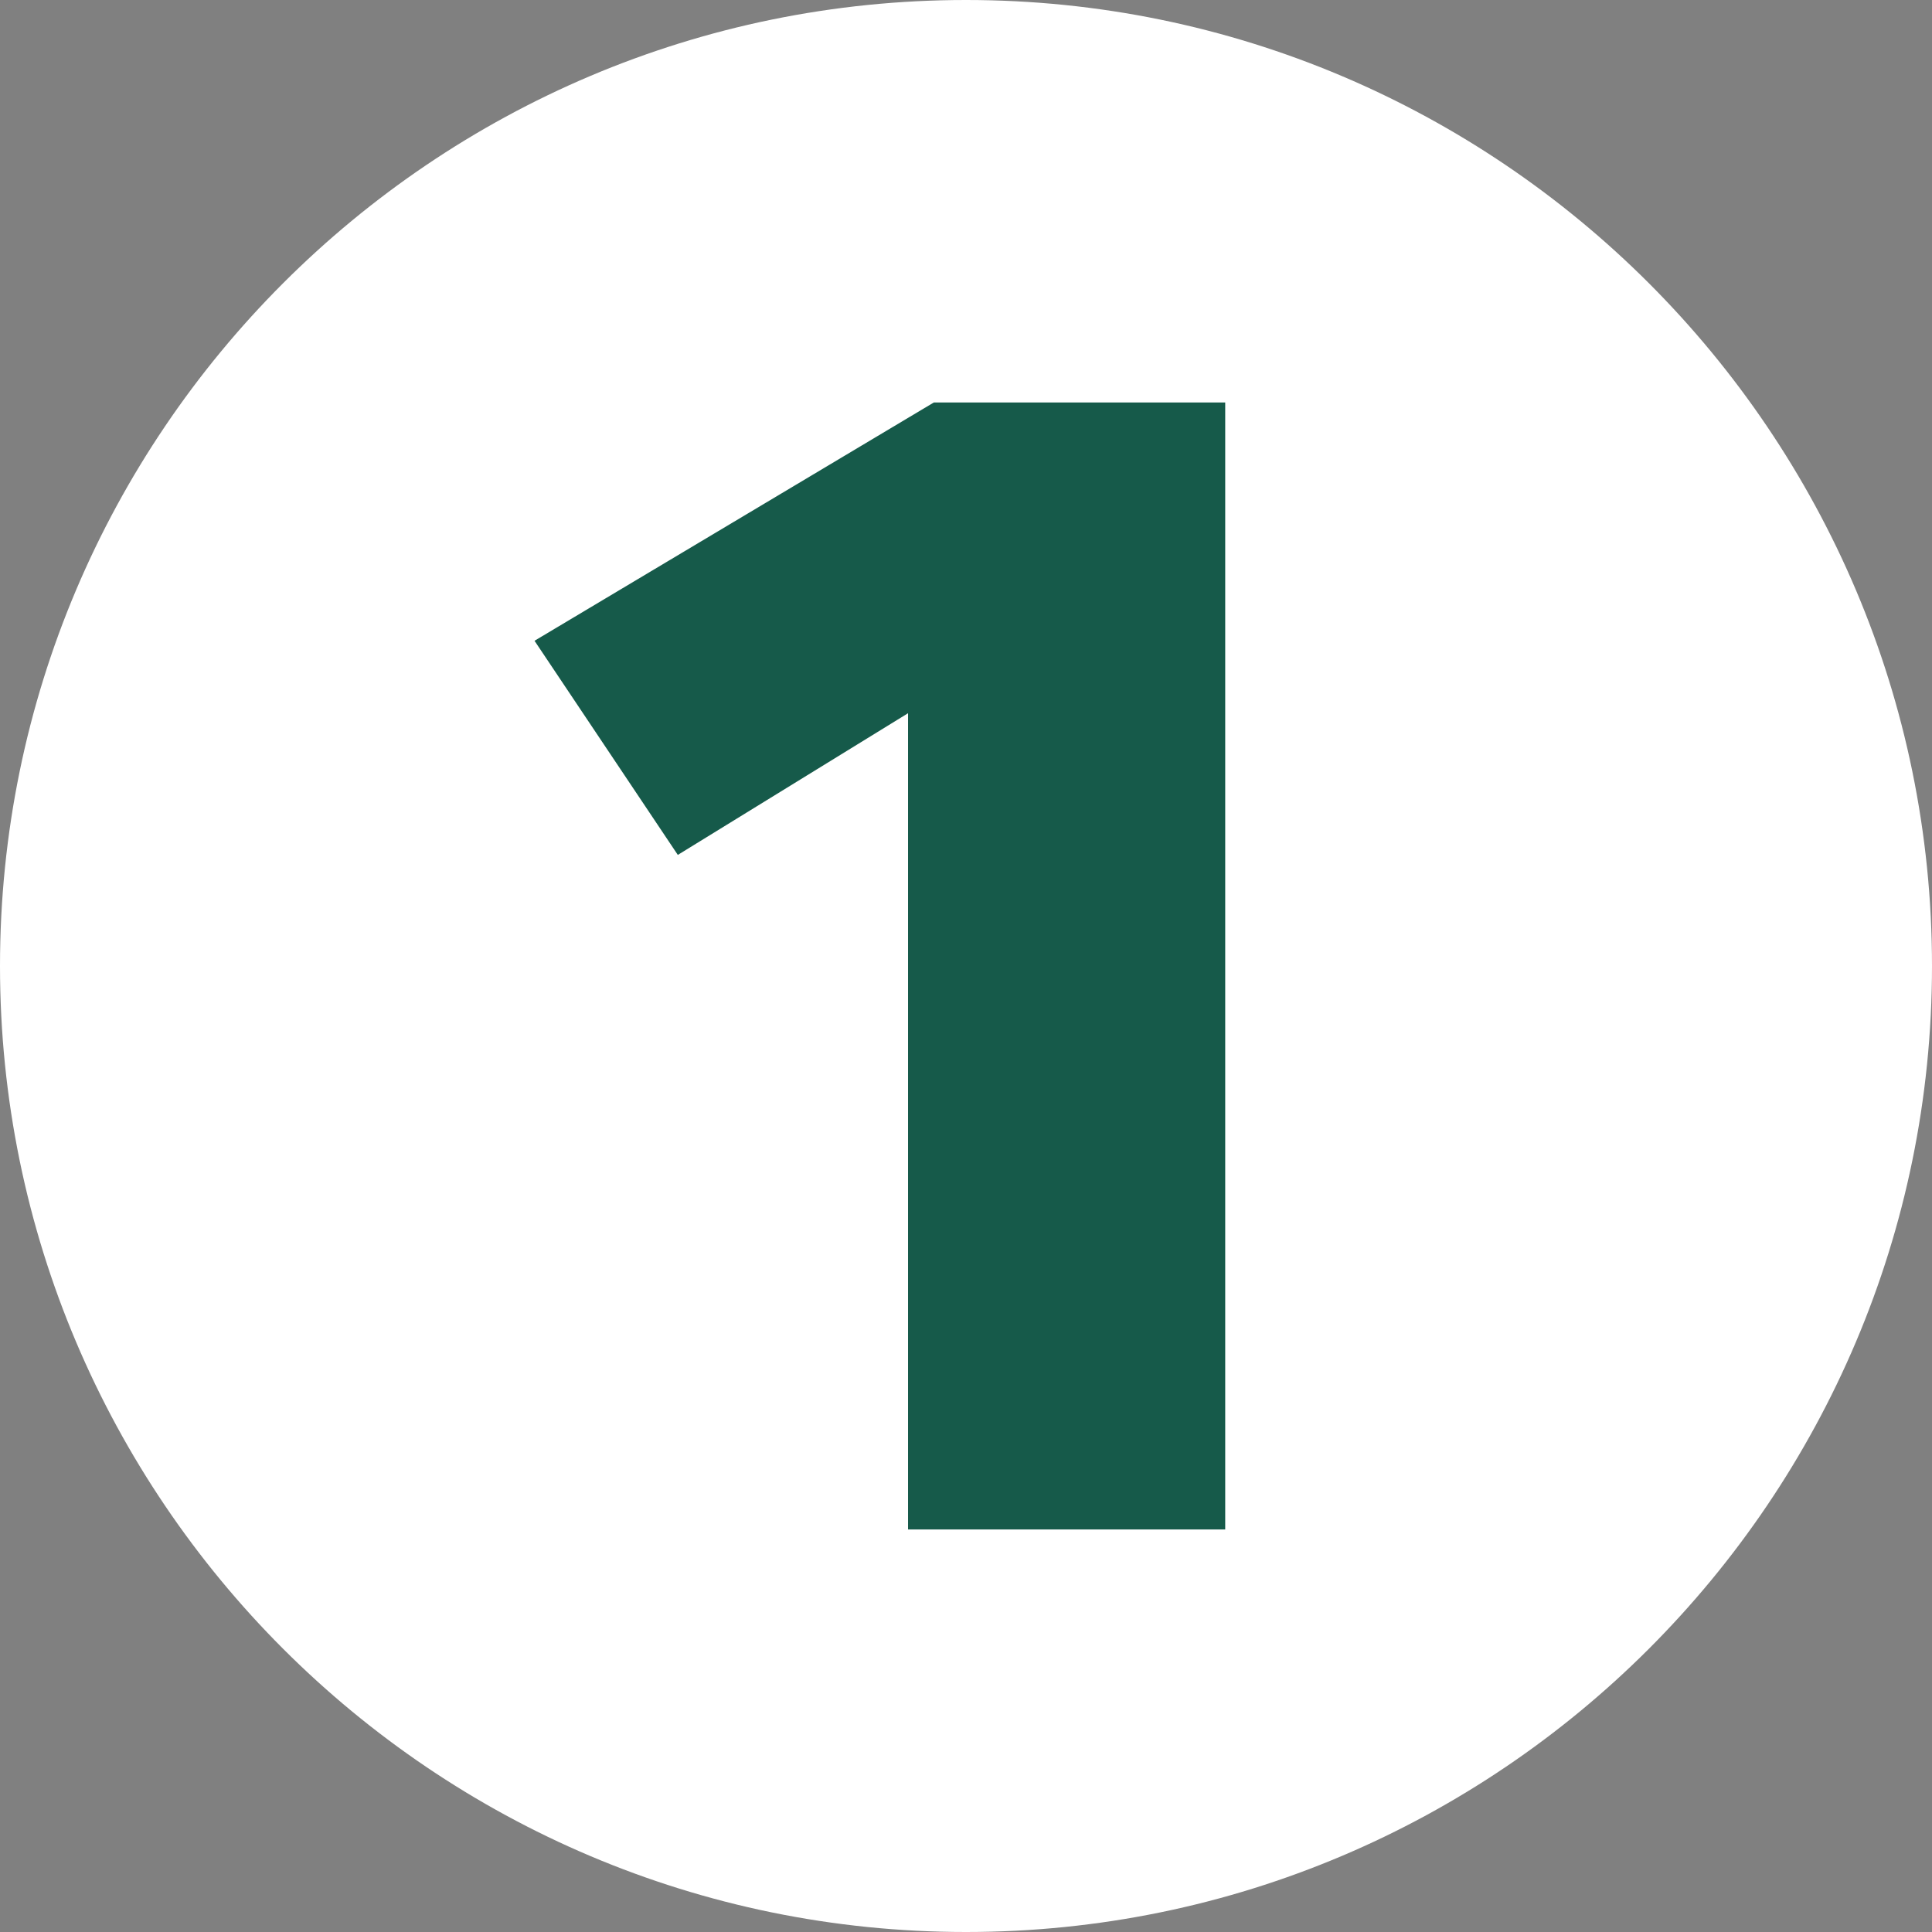
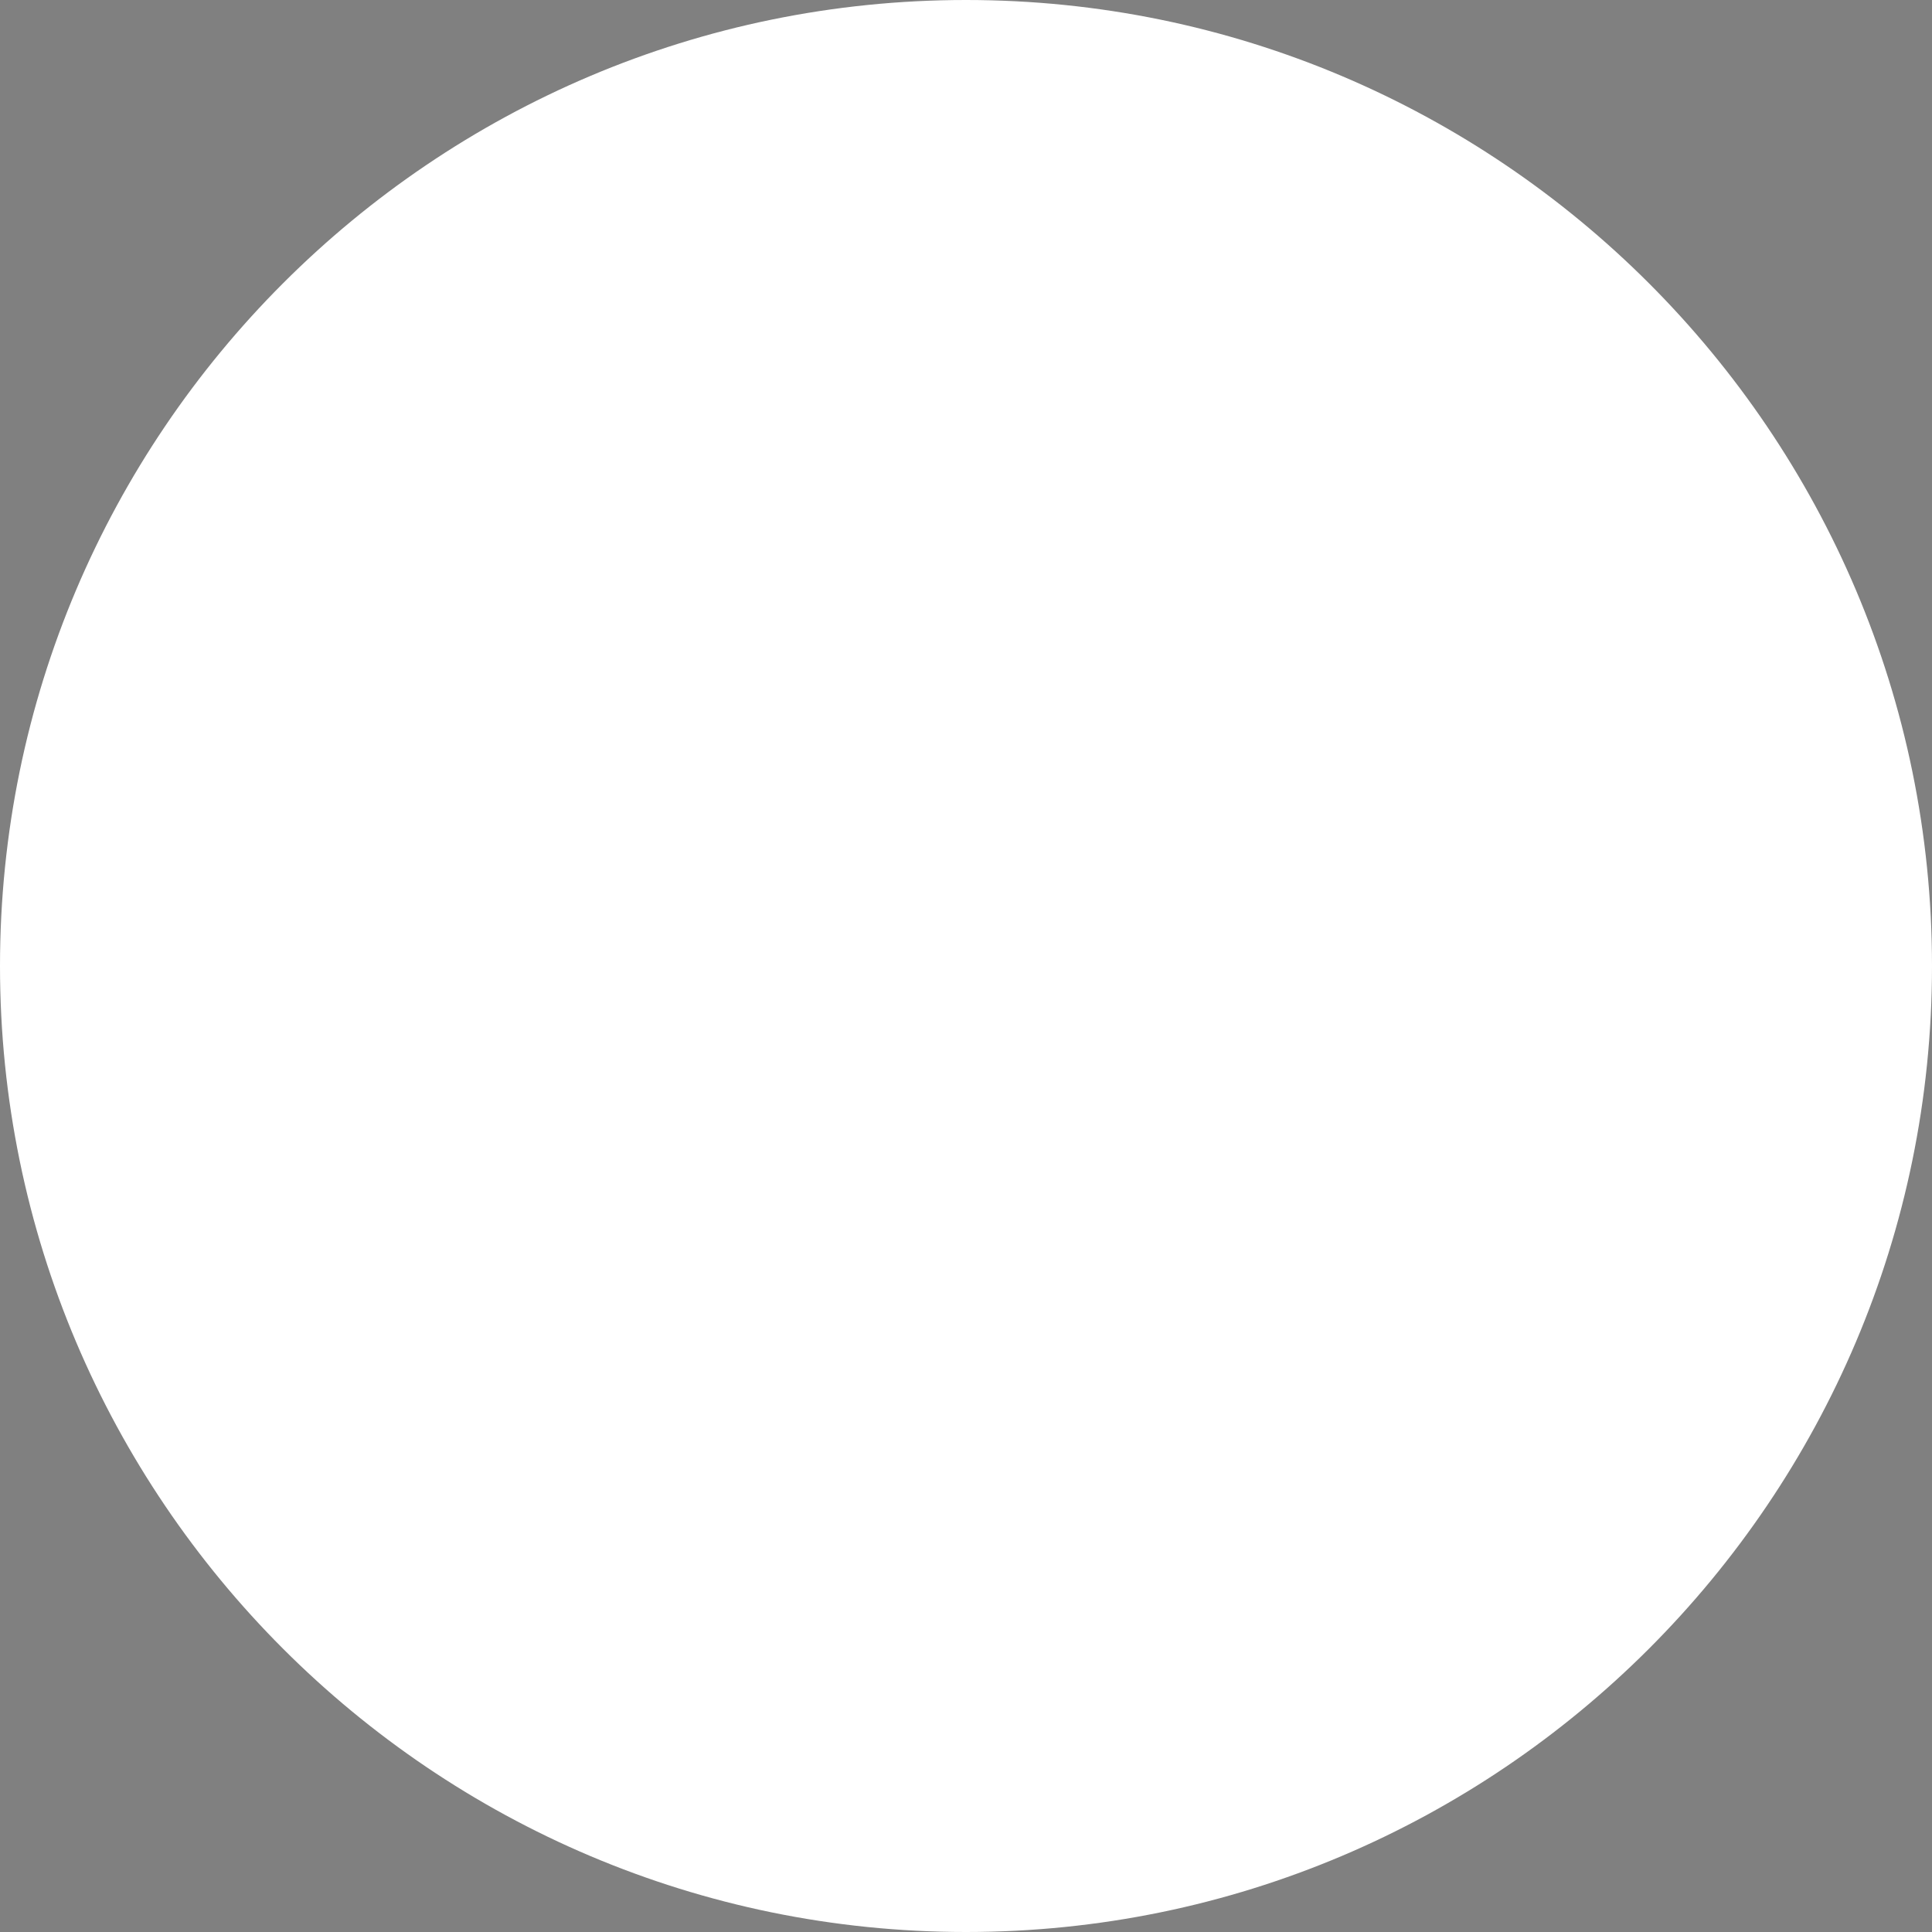
<svg xmlns="http://www.w3.org/2000/svg" version="1.2" viewBox="0 0 120 120" width="120" height="120">
  <rect x="0" y="0" width="120" height="120" fill="#808080" stroke="none" />
  <style>.a{fill:#fff}.b{fill:#165a4a}</style>
  <path class="a" d="m120 60c0 33.1-26.9 60-60 60-33.1 0-60-26.9-60-60 0-33.1 26.9-60 60-60 33.1 0 60 26.9 60 60z" />
-   <path class="b" d="m76.1 25h-18.1l-24.8 14.8 8.9 13.3 14.3-8.8v50.7h19.7z" />
</svg>